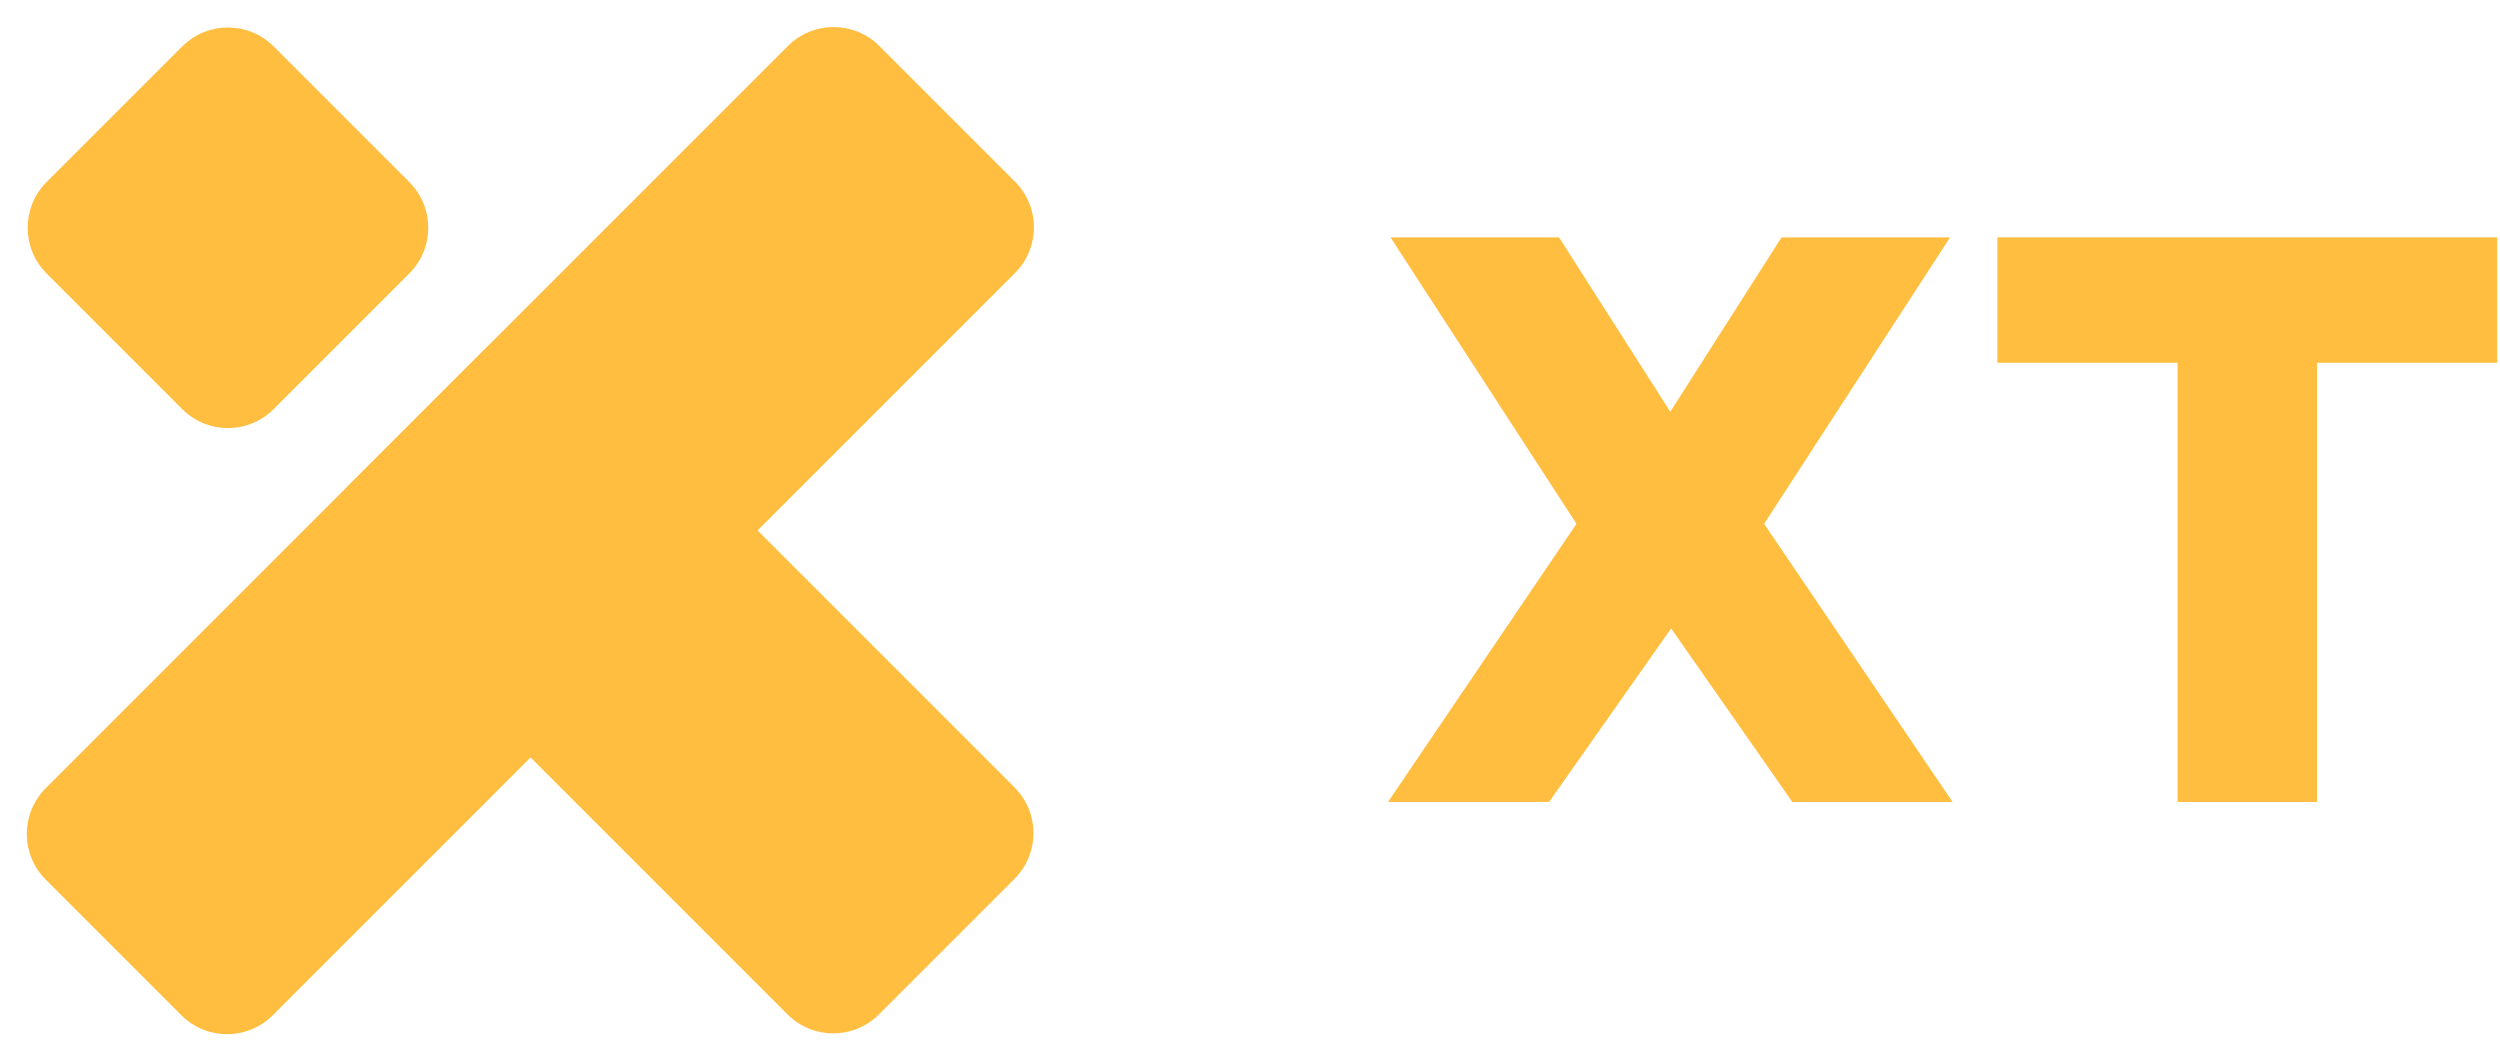
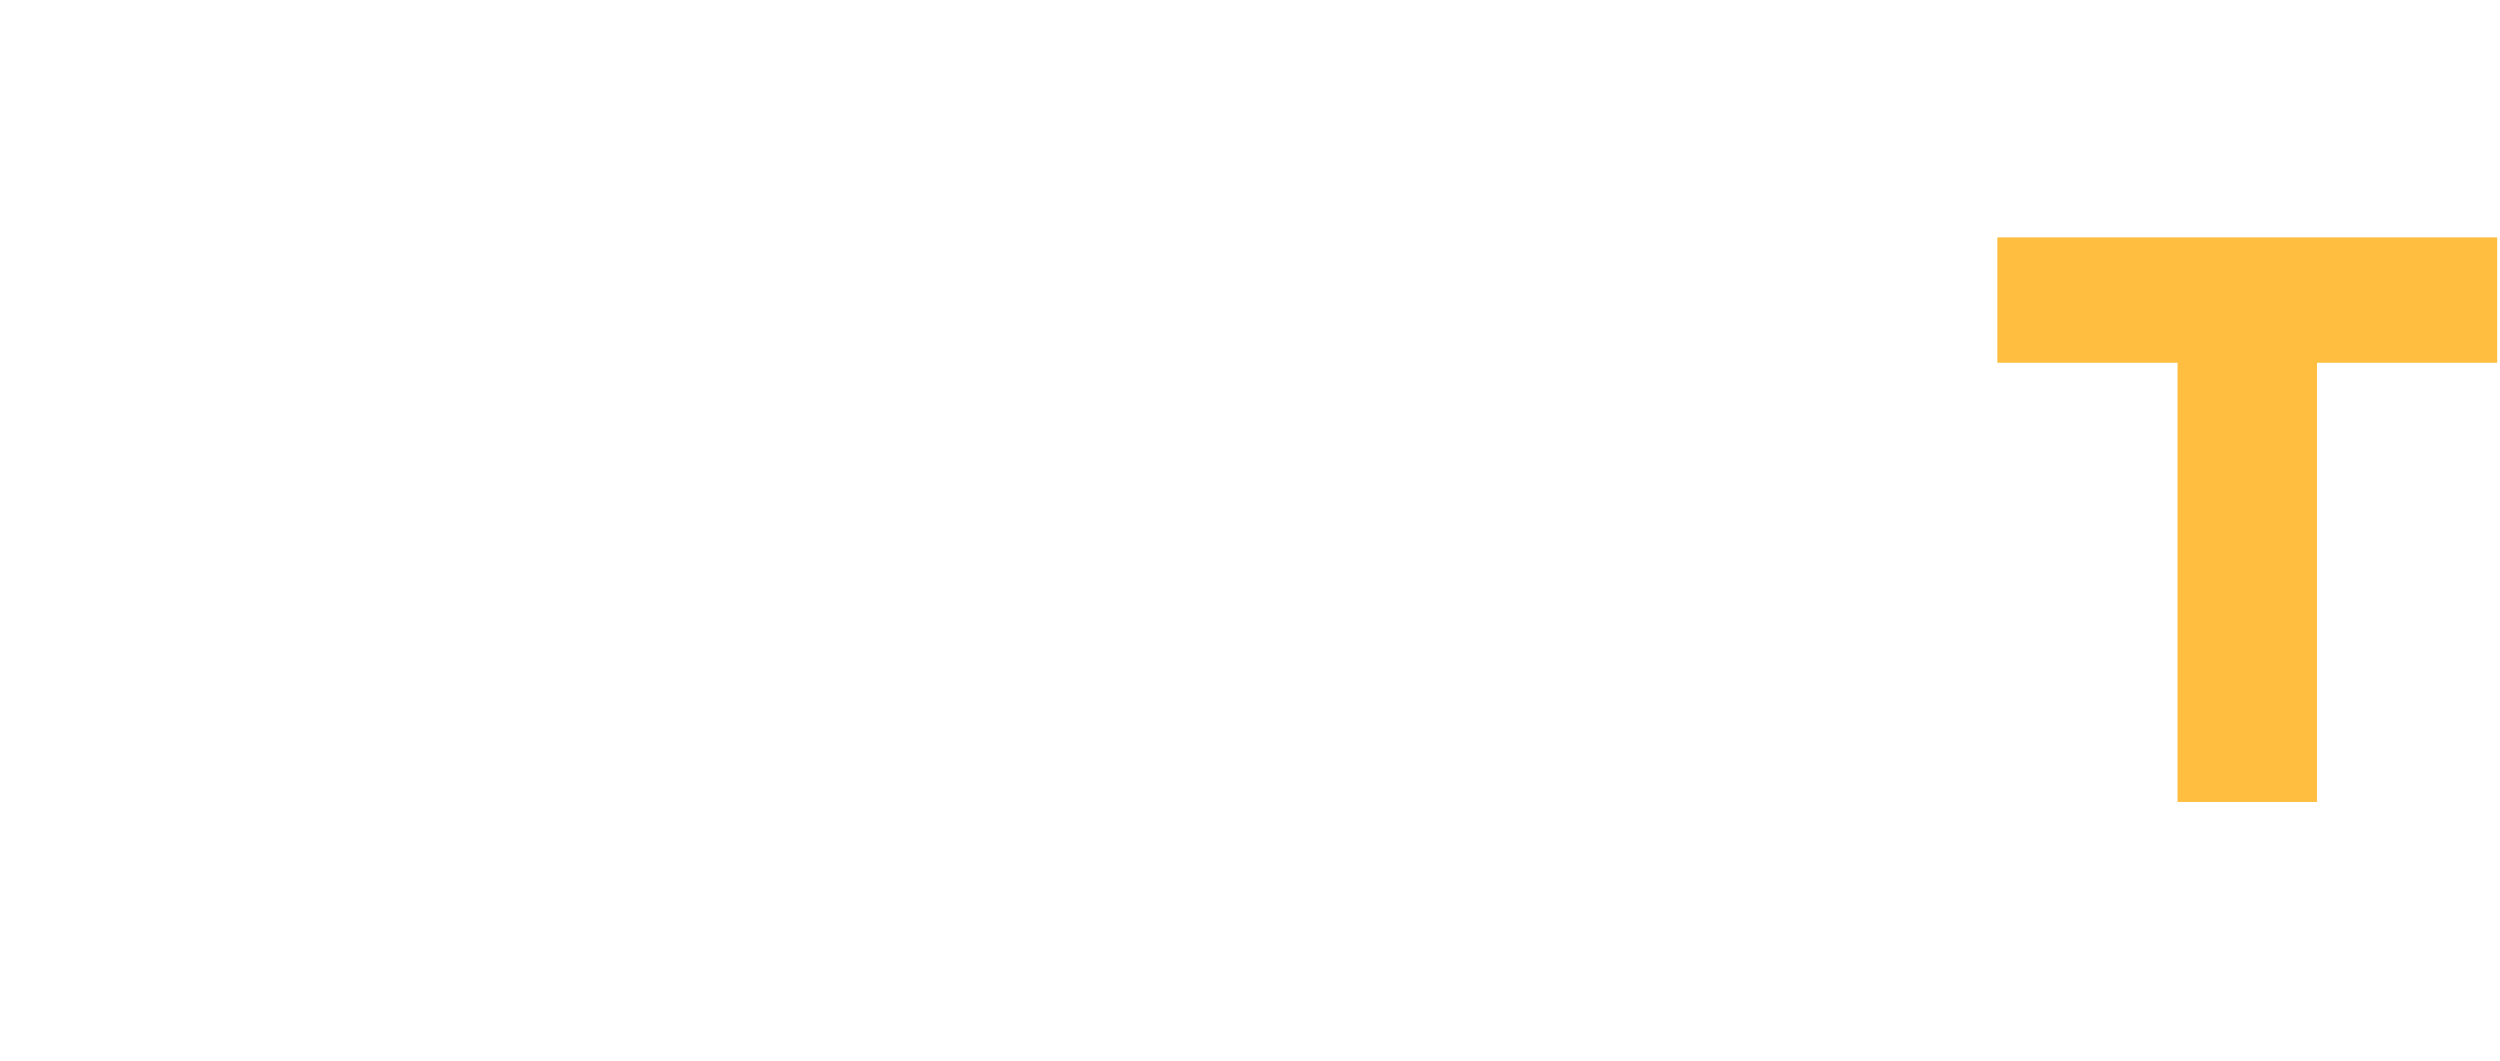
<svg xmlns="http://www.w3.org/2000/svg" viewBox="0 0 1181.333 501.333" height="501.333" width="1181.333" xml:space="preserve" id="svg2" version="1.1">
  <defs id="defs6">
    <clipPath id="clipPath26" clipPathUnits="userSpaceOnUse">
-       <path id="path24" d="M 0,376 H 886 V 0 H 0 Z" />
-     </clipPath>
+       </clipPath>
  </defs>
  <g transform="matrix(1.333,0,0,-1.333,0,501.333)" id="g10">
    <g transform="translate(708.044,291.946)" id="g12">
      <path id="path14" style="fill:#ffbe40;fill-opacity:1;fill-rule:nonzero;stroke:none" d="m 0,0 v -44.442 h 63.866 v -155.691 h 49.444 v 155.691 h 63.866 V 0 Z" />
    </g>
    <g transform="translate(635.363,91.813)" id="g16">
-       <path id="path18" style="fill:#ffbe40;fill-opacity:1;fill-rule:nonzero;stroke:none" d="M 0,0 -42.97,61.512 -86.233,0 h -57.097 l 66.809,98.595 -65.926,101.537 h 59.745 l 39.438,-61.805 39.438,61.805 H 55.919 L -10.007,98.595 56.802,0 Z" />
-     </g>
+       </g>
    <g id="g20">
      <g clip-path="url(#clipPath26)" id="g22">
        <g transform="translate(279.301,359.792)" id="g28">
          <path id="path30" style="fill:#ffbe40;fill-opacity:1;fill-rule:nonzero;stroke:none" d="m 0,0 -263.094,-263.094 c -8.951,-8.951 -8.951,-23.464 0,-32.415 l 48.076,-48.075 c 8.951,-8.952 23.464,-8.952 32.415,0 L 80.491,-80.491 c 8.951,8.952 8.951,23.464 0,32.416 L 32.415,0 C 23.464,8.951 8.951,8.951 0,0" />
        </g>
        <g transform="translate(171.879,252.3)" id="g32">
-           <path id="path34" style="fill:#ffbe40;fill-opacity:1;fill-rule:nonzero;stroke:none" d="M 0,0 -48.048,-48.048 C -57,-57 -57,-71.512 -48.048,-80.464 l 155.332,-155.332 c 8.952,-8.952 23.465,-8.952 32.416,0 l 48.048,48.048 c 8.951,8.951 8.951,23.464 0,32.415 L 32.415,0 C 23.464,8.951 8.951,8.951 0,0" />
-         </g>
+           </g>
        <g transform="translate(64.591,359.632)" id="g36">
          <path id="path38" style="fill:#ffbe40;fill-opacity:1;fill-rule:nonzero;stroke:none" d="m 0,0 -48.07,-48.07 c -8.952,-8.952 -8.952,-23.465 0,-32.416 l 48.076,-48.076 c 8.952,-8.952 23.464,-8.952 32.416,0 l 48.07,48.07 c 8.951,8.951 8.951,23.464 0,32.415 L 32.415,0 C 23.464,8.951 8.951,8.951 0,0" />
        </g>
      </g>
    </g>
  </g>
</svg>